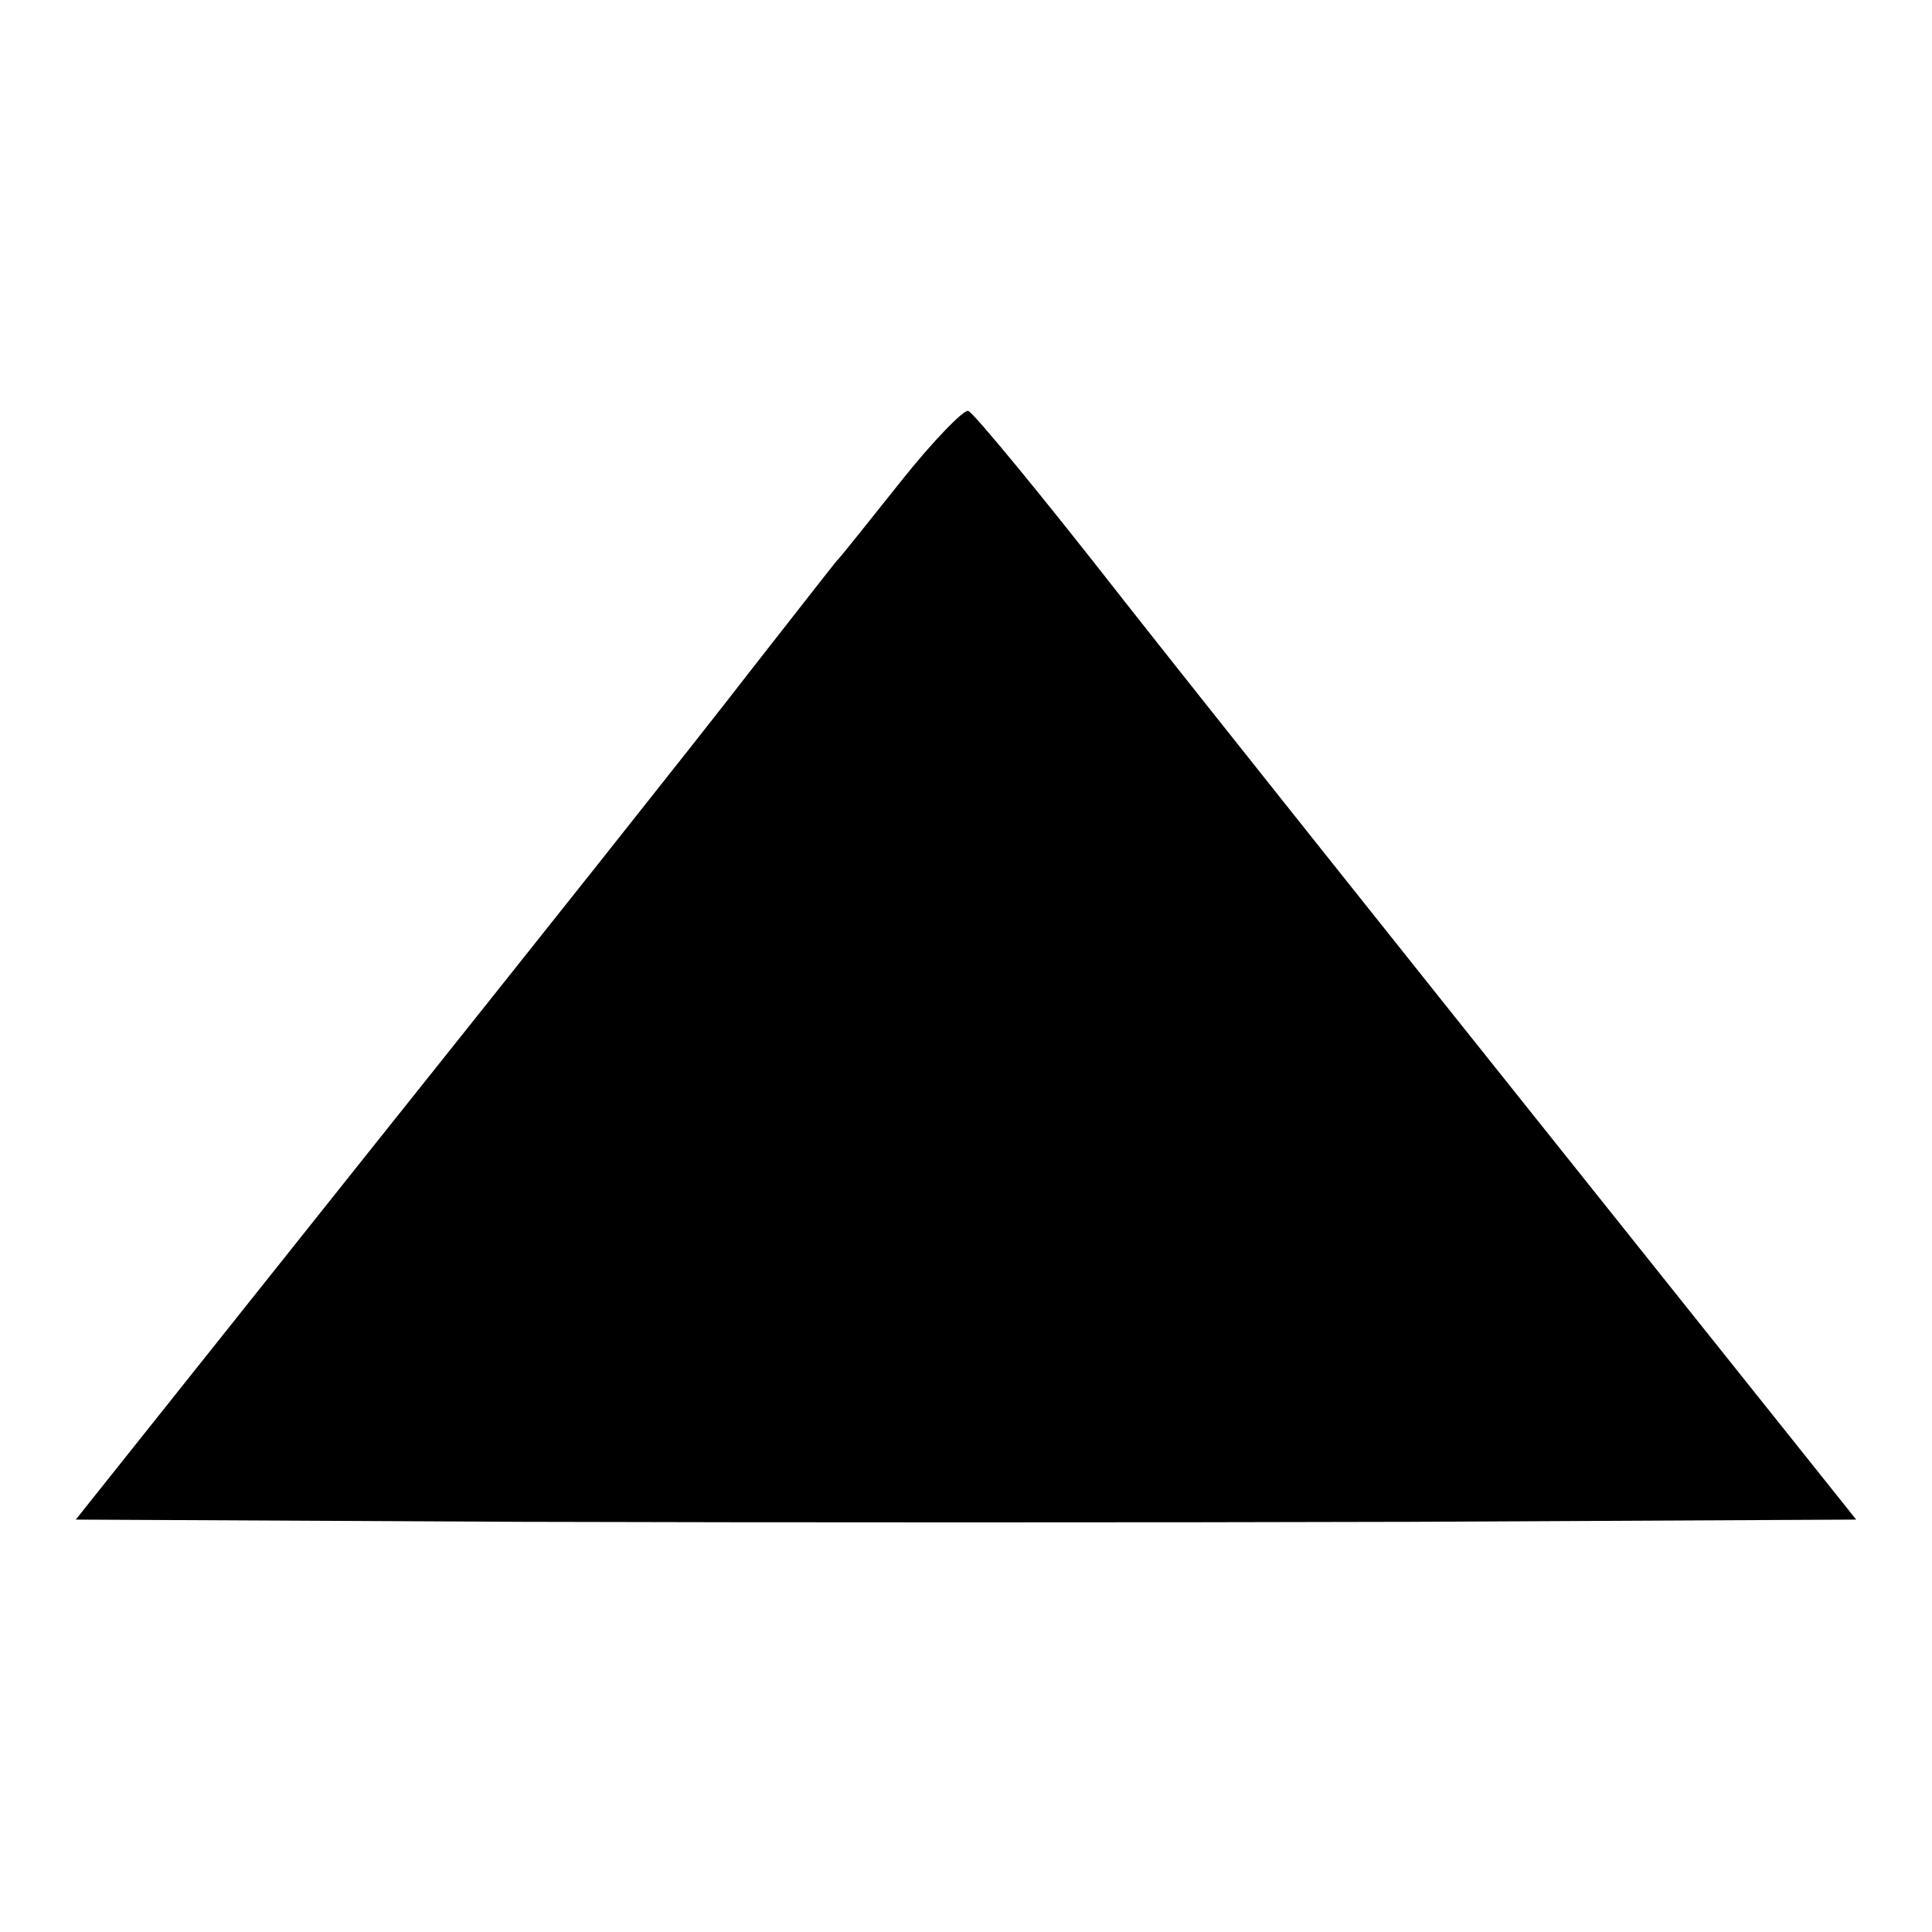
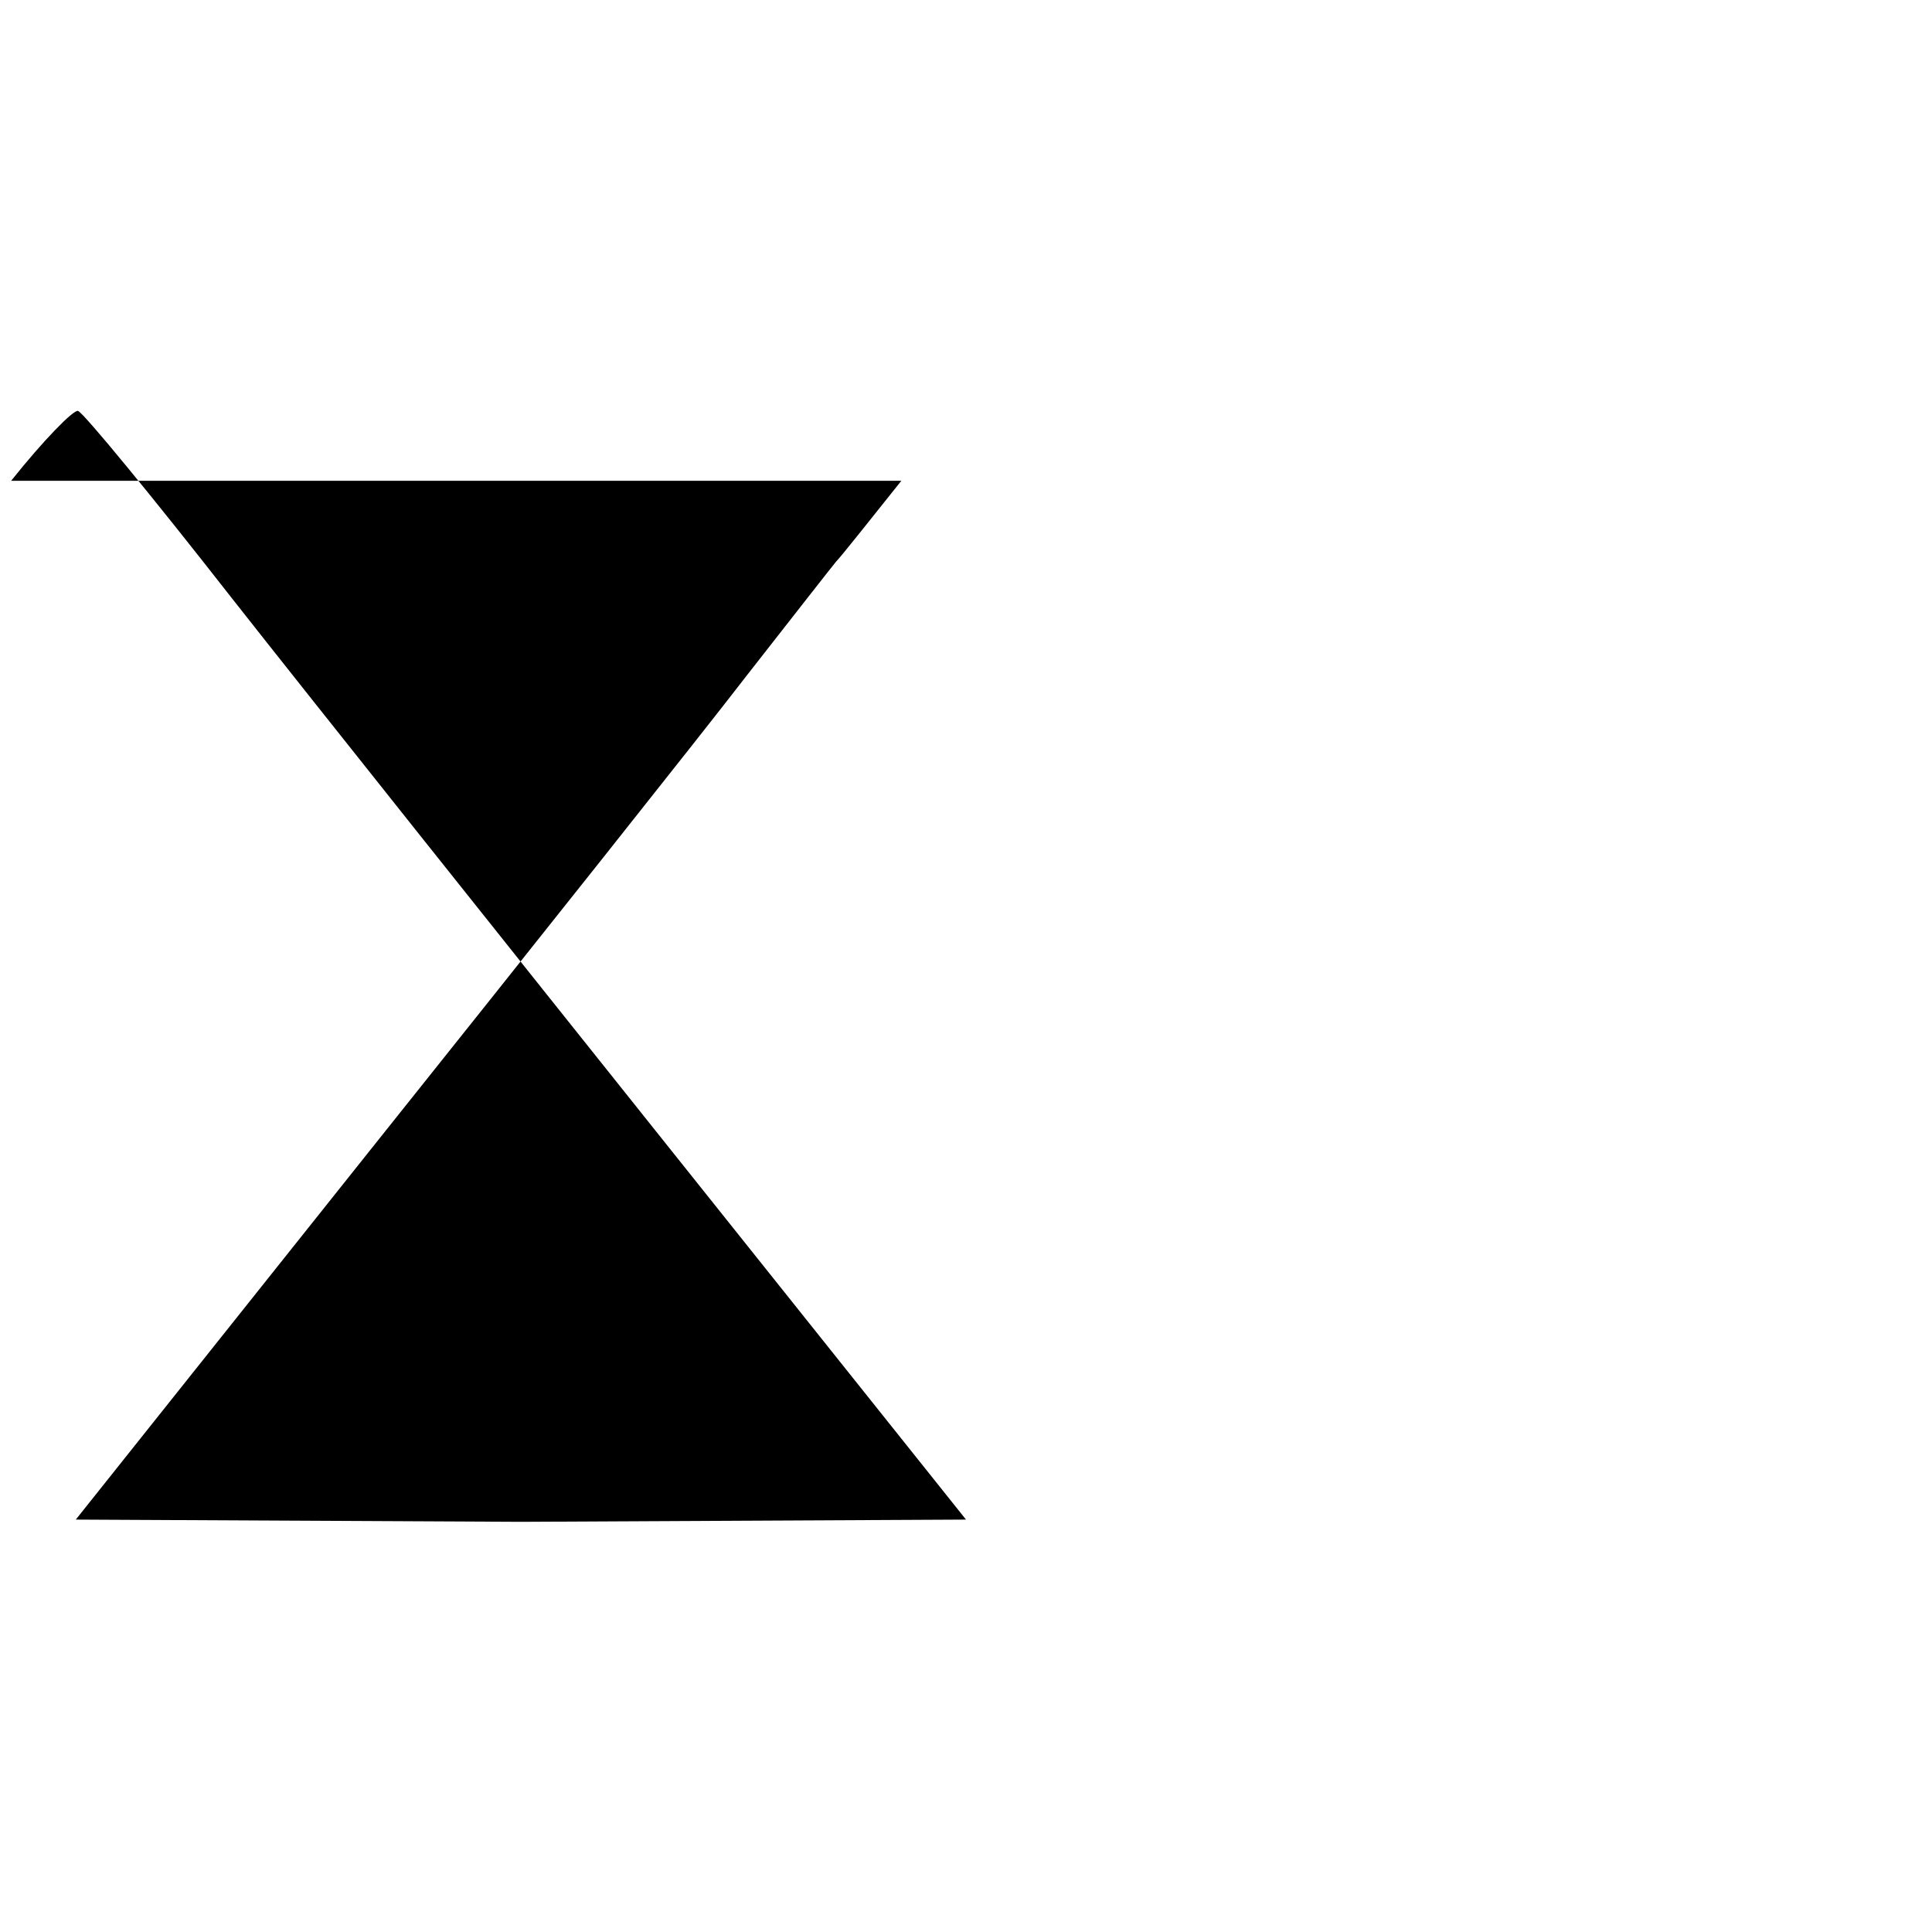
<svg xmlns="http://www.w3.org/2000/svg" version="1.0" width="260pt" height="260pt" viewBox="0 0 260 260" preserveAspectRatio="xMidYMid meet">
  <g transform="translate(0,260) scale(0.1,-0.1)" fill="#000000" stroke="none">
-     <path d="M1213 1953 c-43 -54 -82 -103 -88 -109 -5 -6 -59 -75 -120 -153 -60 -78 -289 -366 -507 -639 l-396 -497 599 -3 c329 -1 869 -1 1198 0 l599 3 -396 496 c-218 273 -485 608 -592 744 -107 137 -200 250 -207 252 -6 2 -47 -40 -90 -94z" />
+     <path d="M1213 1953 c-43 -54 -82 -103 -88 -109 -5 -6 -59 -75 -120 -153 -60 -78 -289 -366 -507 -639 l-396 -497 599 -3 l599 3 -396 496 c-218 273 -485 608 -592 744 -107 137 -200 250 -207 252 -6 2 -47 -40 -90 -94z" />
  </g>
</svg>